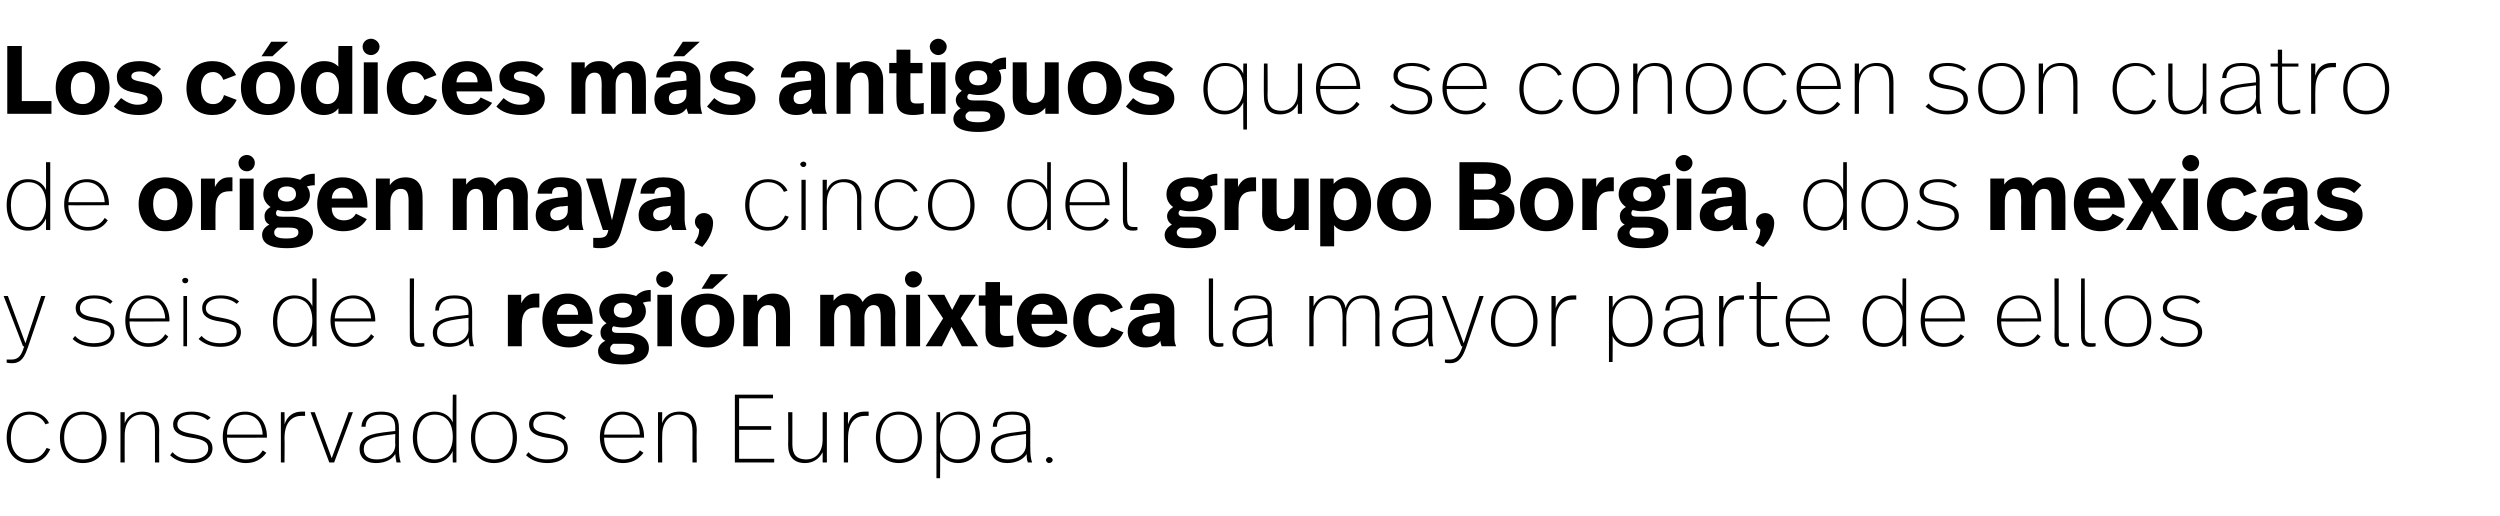
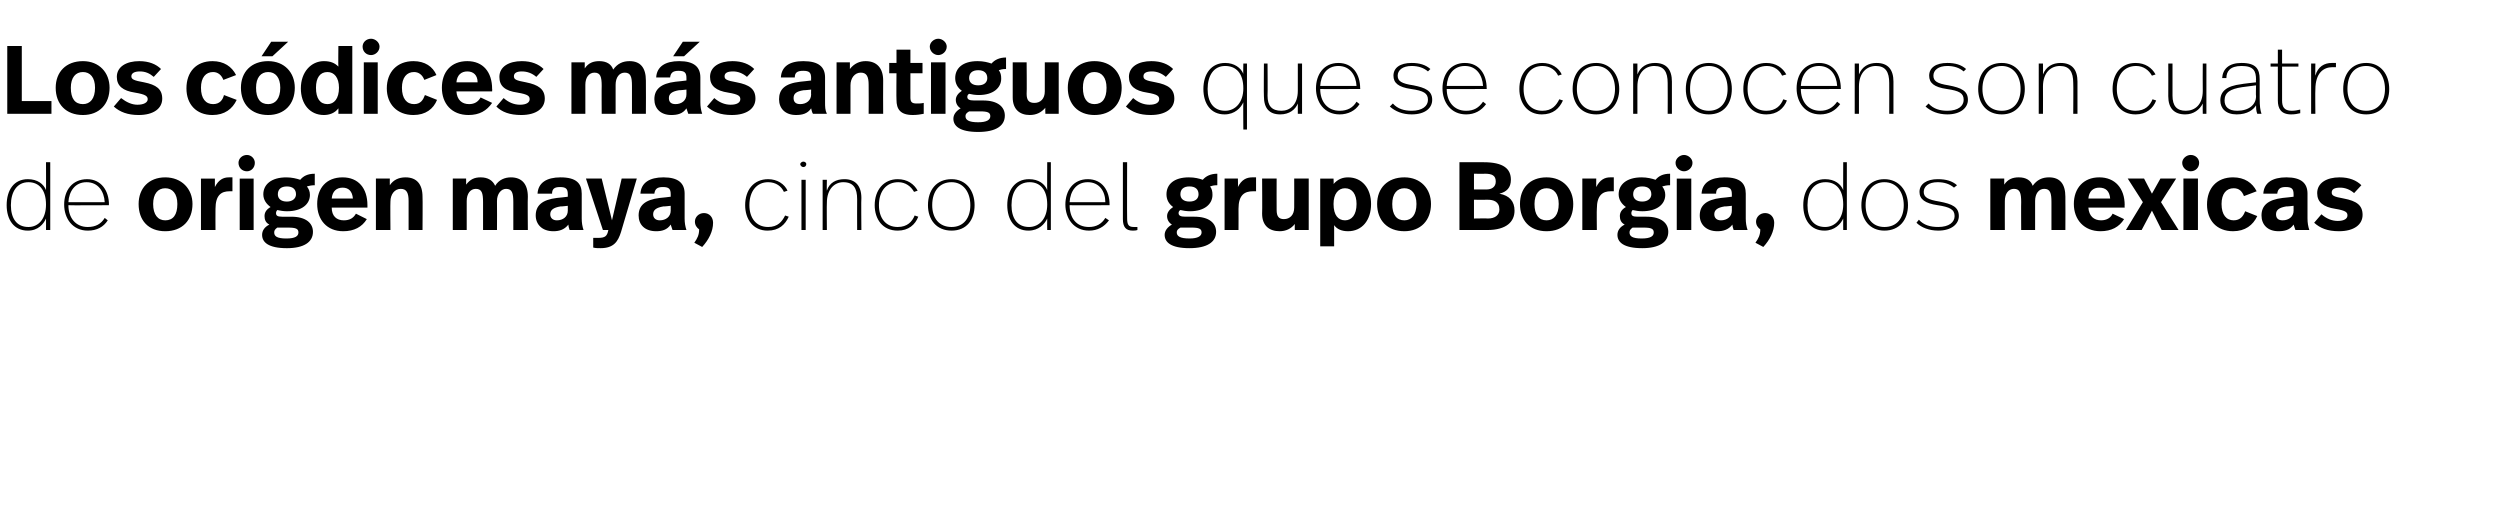
<svg xmlns="http://www.w3.org/2000/svg" version="1.1" width="413px" height="85.2px" viewBox="0 -6 413 85.2" style="top:-6px">
  <desc>Los códices más antiguos que se conocen son cuatro de origen maya, cinco del grupo Borgia, dos mexicas y seis de la r</desc>
  <defs />
  <g id="Polygon8151">
-     <path d="m8.1 63.9l-.6.2c-.4-.9-1.4-1.6-2.6-1.6c-1.9 0-3.1 1.5-3.1 3.8c0 2.1 1.1 3.6 3 3.6c1.6 0 2.4-.9 2.9-1.9l.6.2c-.6 1.3-1.6 2.3-3.5 2.3c-2.4 0-3.7-1.9-3.7-4.2c0-2.5 1.4-4.3 3.8-4.3c1.5 0 2.7.8 3.2 1.9zm9.5 2.4c0 2.4-1.4 4.2-3.9 4.2c-2.4 0-3.8-1.8-3.8-4.2c0-2.5 1.4-4.3 3.8-4.3c2.4 0 3.9 1.9 3.9 4.3zm-7 0c0 2.1 1.1 3.6 3.1 3.6c2.1 0 3.1-1.5 3.1-3.6c0-2.2-1.1-3.8-3.1-3.8c-1.9 0-3.1 1.5-3.1 3.8zm15.7-1.2c-.03-.03 0 5.3 0 5.3h-.7v-5.1c0-1.8-.6-2.8-2.3-2.8c-1.4 0-2.7 1.1-2.7 3.4c-.02-.01 0 4.5 0 4.5h-.7v-8.3h.7s-.02 1.77 0 1.8c.5-1.3 1.6-1.9 2.9-1.9c1.8 0 2.8 1.1 2.8 3.1zm8.5-2.1l-.5.4c-.7-.6-1.6-.9-2.7-.9c-1.5 0-2.3.7-2.3 1.6c0 .9.7 1.3 2.6 1.6c2.1.4 3.2.9 3.2 2.4c0 1.3-1.2 2.4-3.4 2.4c-1.6 0-2.8-.5-3.6-1.3l.4-.5c.8.9 1.9 1.2 3.1 1.2c1.9 0 2.8-.8 2.8-1.8c0-1.1-.8-1.5-2.8-1.8c-2.1-.3-3-1-3-2.2c0-1.3 1.2-2.1 3-2.1c1.4 0 2.4.3 3.2 1zm9.3 3.2c-.02-.04 0 .1 0 .1c0 0-6.63.04-6.6 0c0 2.1 1.1 3.6 3.1 3.6c1.3 0 2.2-.5 2.8-1.5l.6.4c-.8 1.1-1.9 1.7-3.4 1.7c-2.5 0-3.8-2-3.8-4.3c0-2.3 1.2-4.2 3.7-4.2c2.3 0 3.6 1.9 3.6 4.2zm-6.6-.4h5.9c-.1-1.8-1-3.3-2.9-3.3c-2 0-3 1.5-3 3.3zM50.4 62v.7h-.6c-1.4 0-2.8.9-2.8 3.7c.04.03 0 4 0 4h-.6v-8.3h.6s.04 2.01 0 2c.5-1.5 1.6-2.1 2.8-2.1h.6zm4.8 8.4h-.8l-3.1-8.3h.7l2.8 7.6l2.8-7.6h.7l-3.1 8.3zm10.7-5.7v3.1c0 1.4.1 2 .3 2.6h-.7c-.1-.5-.2-1.1-.2-1.4c-.4.7-1.4 1.5-3.2 1.5c-1.8 0-2.7-1-2.7-2.3c0-1.5 1-2.4 3.5-2.7c-.04-.03 2.4-.3 2.4-.3c0 0-.04-.42 0-.4c0-1.5-.4-2.3-2.4-2.3c-1.8 0-2.5.9-2.5 2h-.7c.1-1.5 1.1-2.5 3.2-2.5c2.4 0 3 1 3 2.7zM63.1 66c-2.1.3-3 .9-3 2.2c0 1 .6 1.7 2.2 1.7c1.8 0 3-1 3-2.4c-.04-.01 0-1.8 0-1.8c0 0-2.24.28-2.2.3zm12.3 4.4h-.6s-.05-1.89 0-1.9c-.4.9-1.4 2-3.1 2c-2.3 0-3.5-1.8-3.5-4.2c0-2.5 1.3-4.3 3.6-4.3c1.5 0 2.6.8 3 1.8c-.05.04 0-4.6 0-4.6h.6v11.2zm-6.5-4.1c0 2.1.9 3.6 2.9 3.6c1.7 0 3-1.4 3-3.7c0-2.5-1.2-3.7-3-3.7c-1.9 0-2.9 1.6-2.9 3.8zm16.5 0c0 2.4-1.3 4.2-3.8 4.2c-2.4 0-3.8-1.8-3.8-4.2c0-2.5 1.4-4.3 3.8-4.3c2.4 0 3.8 1.9 3.8 4.3zm-6.9 0c0 2.1 1.1 3.6 3.1 3.6c2 0 3.1-1.5 3.1-3.6c0-2.2-1.1-3.8-3.1-3.8c-2 0-3.1 1.5-3.1 3.8zm15-3.3l-.4.4c-.7-.6-1.6-.9-2.7-.9c-1.5 0-2.3.7-2.3 1.6c0 .9.7 1.3 2.6 1.6c2.1.4 3.1.9 3.1 2.4c0 1.3-1.1 2.4-3.4 2.4c-1.5 0-2.7-.5-3.5-1.3l.4-.5c.8.9 1.9 1.2 3.1 1.2c1.9 0 2.8-.8 2.8-1.8c0-1.1-.8-1.5-2.9-1.8c-2-.3-2.9-1-2.9-2.2c0-1.3 1.1-2.1 3-2.1c1.4 0 2.4.3 3.1 1zm12.9 3.2v.1s-6.61.04-6.6 0c0 2.1 1.1 3.6 3.2 3.6c1.2 0 2.1-.5 2.7-1.5l.6.4c-.8 1.1-1.9 1.7-3.4 1.7c-2.5 0-3.8-2-3.8-4.3c0-2.3 1.3-4.2 3.7-4.2c2.4 0 3.6 1.9 3.6 4.2zm-6.6-.4h5.9c0-1.8-1-3.3-2.9-3.3c-1.9 0-2.9 1.5-3 3.3zm15.3-.7c-.05-.03 0 5.3 0 5.3h-.7s-.02-5.1 0-5.1c0-1.8-.6-2.8-2.3-2.8c-1.4 0-2.7 1.1-2.7 3.4c-.04-.01 0 4.5 0 4.5h-.7v-8.3h.7s-.04 1.77 0 1.8c.4-1.3 1.5-1.9 2.9-1.9c1.8 0 2.8 1.1 2.8 3.1zm12.6-5.3h-5.6v4.6h5.3v.6h-5.3v4.8h5.8v.6h-6.5V59.2h6.3v.6zm8.9 10.6h-.7s-.01-1.71 0-1.7c-.5 1-1.5 1.8-2.9 1.8c-1.8 0-2.8-1-2.8-3c.04 0 0-5.4 0-5.4h.7v5.3c0 1.7.7 2.5 2.3 2.5c1.4 0 2.7-1 2.7-3.3v-4.5h.7v8.3zm6.9-8.4v.7h-.6c-1.4 0-2.8.9-2.8 3.7c-.04.03 0 4 0 4h-.7v-8.3h.7s-.04 2.01 0 2c.4-1.5 1.5-2.1 2.7-2.1h.7zm8.8 4.3c0 2.4-1.3 4.2-3.8 4.2c-2.5 0-3.8-1.8-3.8-4.2c0-2.5 1.4-4.3 3.8-4.3c2.4 0 3.8 1.9 3.8 4.3zm-6.9 0c0 2.1 1.1 3.6 3.1 3.6c2 0 3.1-1.5 3.1-3.6c0-2.2-1.2-3.8-3.1-3.8c-2 0-3.1 1.5-3.1 3.8zm16.5-.1c0 2.5-1.3 4.3-3.6 4.3c-1.5 0-2.6-.8-3-1.8c.04-.03 0 4.3 0 4.3h-.6V62.1h.6s.04 1.88 0 1.9c.4-1 1.5-2 3.1-2c2.2 0 3.5 1.7 3.5 4.2zm-6.6.1c0 2.5 1.3 3.6 2.9 3.6c1.9 0 3-1.5 3-3.7c0-2.2-1-3.7-2.9-3.7c-1.8 0-3 1.4-3 3.8zm14.9-1.6v3.1c0 1.4.1 2 .3 2.6h-.7c-.2-.5-.2-1.1-.2-1.4c-.4.7-1.5 1.5-3.2 1.5c-1.8 0-2.7-1-2.7-2.3c0-1.5 1-2.4 3.4-2.7c.03-.03 2.4-.3 2.4-.3c0 0 .03-.42 0-.4c0-1.5-.3-2.3-2.3-2.3c-1.9 0-2.5.9-2.5 2h-.7c.1-1.5 1-2.5 3.2-2.5c2.4 0 3 1 3 2.7zm-2.9 1.3c-2 .3-2.9.9-2.9 2.2c0 1 .6 1.7 2.1 1.7c1.8 0 3-1 3-2.4c.03-.01 0-1.8 0-1.8c0 0-2.17.28-2.2.3zm6.6 4c0 .3-.3.5-.6.5c-.2 0-.5-.2-.5-.5c0-.3.3-.5.5-.5c.3 0 .6.2.6.5z" stroke="none" fill="#000" />
-   </g>
+     </g>
  <g id="Polygon8150">
-     <path d="m4.6 51.4C4.1 52.8 3.6 54 2 54c-.3 0-.6 0-.9-.1v-.5h.8c1.3 0 1.7-.9 2.1-2.2h-.2L.6 42.9h.7l2.9 7.8l2.6-7.8h.7s-2.89 8.52-2.9 8.5zm14-7.6l-.4.4c-.7-.6-1.6-.9-2.7-.9c-1.5 0-2.3.7-2.3 1.6c0 .9.7 1.3 2.6 1.6c2.1.4 3.1.9 3.1 2.4c0 1.3-1.1 2.4-3.3 2.4c-1.6 0-2.8-.5-3.6-1.3l.4-.5c.8.9 1.9 1.2 3.1 1.2c1.9 0 2.8-.8 2.8-1.8c0-1.1-.8-1.5-2.9-1.8c-2-.3-2.9-1-2.9-2.2c0-1.3 1.1-2.1 3-2.1c1.4 0 2.4.3 3.1 1zM28 47c-.03-.04 0 .1 0 .1c0 0-6.64.04-6.6 0c0 2.1 1.1 3.6 3.1 3.6c1.3 0 2.2-.5 2.8-1.5l.5.4c-.7 1.1-1.8 1.7-3.3 1.7c-2.5 0-3.8-2-3.8-4.3c0-2.3 1.2-4.2 3.7-4.2c2.3 0 3.6 1.9 3.6 4.2zm-6.6-.4h5.9c-.1-1.8-1.1-3.3-2.9-3.3c-2 0-3 1.5-3 3.3zm9.7-6.3c0 .3-.2.5-.5.5c-.3 0-.5-.2-.5-.5c0-.2.2-.4.5-.4c.3 0 .5.2.5.4zm-.2 10.9h-.6v-8.3h.6v8.3zm8.6-7.4l-.4.4c-.7-.6-1.6-.9-2.7-.9c-1.5 0-2.4.7-2.4 1.6c0 .9.7 1.3 2.6 1.6c2.1.4 3.2.9 3.2 2.4c0 1.3-1.2 2.4-3.4 2.4c-1.5 0-2.7-.5-3.6-1.3l.5-.5c.8.9 1.9 1.2 3.1 1.2c1.8 0 2.7-.8 2.7-1.8c0-1.1-.7-1.5-2.8-1.8c-2.1-.3-2.9-1-2.9-2.2c0-1.3 1.1-2.1 3-2.1c1.3 0 2.3.3 3.1 1zm12.8 7.4h-.7s.02-1.89 0-1.9c-.4.9-1.3 2-3 2c-2.3 0-3.5-1.8-3.5-4.2c0-2.5 1.2-4.3 3.5-4.3c1.6 0 2.6.8 3 1.8c.02.04 0-4.6 0-4.6h.7v11.2zm-6.5-4.1c0 2.1.9 3.6 2.9 3.6c1.7 0 2.9-1.4 2.9-3.7c0-2.5-1.2-3.7-2.9-3.7c-1.9 0-2.9 1.6-2.9 3.8zM62 47c-.05-.04 0 .1 0 .1c0 0-6.66.04-6.7 0c0 2.1 1.2 3.6 3.2 3.6c1.3 0 2.2-.5 2.8-1.5l.5.4c-.7 1.1-1.8 1.7-3.3 1.7c-2.5 0-3.9-2-3.9-4.3c0-2.3 1.3-4.2 3.8-4.2c2.3 0 3.6 1.9 3.6 4.2zm-6.7-.4h6c-.1-1.8-1.1-3.3-3-3.3c-1.9 0-2.9 1.5-3 3.3zm13.1 2.6c0 1.1.2 1.5 1.1 1.5h.6v.5c-.3.1-.5.1-.9.1c-1.1 0-1.5-.6-1.5-1.9c-.02-.04 0-9.4 0-9.4h.7s-.05 9.25 0 9.2zm9.6-3.7v3.1c0 1.4.1 2 .3 2.6h-.7c-.1-.5-.2-1.1-.2-1.4c-.4.7-1.4 1.5-3.2 1.5c-1.8 0-2.7-1-2.7-2.3c0-1.5 1.1-2.4 3.5-2.7c-.03-.03 2.4-.3 2.4-.3c0 0-.03-.42 0-.4c0-1.5-.4-2.3-2.4-2.3c-1.8 0-2.4.9-2.5 2h-.6c0-1.5 1-2.5 3.1-2.5c2.5 0 3 1 3 2.7zm-2.8 1.3c-2.1.3-3 .9-3 2.2c0 1 .6 1.7 2.2 1.7c1.8 0 3-1 3-2.4c-.03-.01 0-1.8 0-1.8c0 0-2.23.28-2.2.3zm13.9-4.3v2.3h-.6c-1.3 0-2.3.6-2.3 2.9v3.5h-2.3v-8.5h2.2s.03 1.38 0 1.4c.6-1.2 1.4-1.6 2.3-1.6h.7zm8.8 4.6c.02-.04 0 .4 0 .4H92c.1 1.4.8 2.1 2.1 2.1c.9 0 1.5-.4 1.9-1.1l1.9.9c-.9 1.3-2.1 2-3.9 2c-2.8 0-4.4-1.9-4.4-4.5c0-2.6 1.5-4.4 4.2-4.4c2.6 0 4.1 1.8 4.1 4.6zM92 46h3.5c0-1.2-.7-1.8-1.7-1.8c-1 0-1.7.6-1.8 1.8zm15.5-2.2c-.6 0-.9.1-1.3.2c.3.4.5.8.5 1.4c0 1.5-1.3 2.7-3.8 2.7c-.6 0-1.1-.1-1.6-.2c-.1.1-.2.3-.2.5c0 .4.2.6 1 .6h1.5c2.5 0 3.6 1.1 3.6 2.5c0 1.7-1.5 2.7-4.3 2.7c-3.1 0-4.1-1-4.1-2.2c0-.7.4-1.3 1.2-1.7c-.6-.3-.8-.8-.8-1.4c0-.6.3-1.1 1-1.5c-.7-.5-1.2-1.2-1.2-2.1c0-1.6 1.3-2.8 3.8-2.8c.9 0 1.7.2 2.3.4c.5-.6 1.3-1 2.4-1v1.9zm-6.1 1.5c0 .7.5 1.2 1.5 1.2c.9 0 1.5-.5 1.5-1.2c0-.8-.5-1.3-1.5-1.3c-1 0-1.5.5-1.5 1.3zm-.1 5.5c-.4.3-.5.5-.5.8c0 .6.4 1 2 1c1.5 0 2-.4 2-1c0-.6-.4-.8-1.6-.8h-1.9zm9.9-10.7c0 .8-.7 1.4-1.4 1.4c-.7 0-1.4-.6-1.4-1.4c0-.7.7-1.3 1.4-1.3c.7 0 1.4.6 1.4 1.3zm-.2 11.1h-2.4v-8.5h2.4v8.5zm6.7-9.5h-1.8l1.5-2.4h2.9l-2.6 2.4zm3.6 5.2c0 2.7-1.6 4.5-4.4 4.5c-2.8 0-4.4-1.8-4.4-4.5c0-2.6 1.6-4.4 4.4-4.4c2.7 0 4.4 1.9 4.4 4.4zm-6.4 0c0 1.8.7 2.7 2 2.7c1.3 0 2-.9 2-2.7c0-1.7-.8-2.6-2-2.6c-1.2 0-2 .9-2 2.6zm15.6-1.2c.04 0 0 5.5 0 5.5h-2.3v-4.8c0-1.3-.3-2-1.3-2c-1 0-1.7.9-1.7 2.1c-.03.01 0 4.7 0 4.7h-2.4v-8.5h2.3s-.01 1.12 0 1.1c.6-.9 1.5-1.3 2.6-1.3c1.8 0 2.8 1.1 2.8 3.2zm17.4 0c-.05.03 0 5.5 0 5.5h-2.4s.02-4.62 0-4.6c0-1.5-.2-2.2-1.2-2.2c-.8 0-1.5.8-1.5 2c.03.05 0 4.8 0 4.8h-2.3v-4.6c0-1.5-.2-2.2-1.2-2.2c-.9 0-1.5.8-1.5 2v4.8h-2.3v-8.5h2.2s.03.98 0 1c.7-.9 1.4-1.2 2.4-1.2c1.2 0 2 .5 2.4 1.4c.6-1 1.6-1.4 2.6-1.4c1.8 0 2.8 1.1 2.8 3.2zm4.4-5.6c0 .8-.7 1.4-1.4 1.4c-.8 0-1.4-.6-1.4-1.4c0-.7.6-1.3 1.4-1.3c.7 0 1.4.6 1.4 1.3zm-.3 11.1h-2.3v-8.5h2.3v8.5zm6.7-4.6l2.9 4.6h-2.7l-1.7-3.2l-1.6 3.2h-2.7l2.9-4.6l-2.6-3.9h2.8l1.3 2.5l1.3-2.5h2.6l-2.5 3.9zm6.5-3.8h2v1.7h-2s-.03 4 0 4c0 .7.2 1 1 1c.4 0 .8 0 1.2-.1v1.8c-.5.1-1.2.2-1.9.2c-2 0-2.7-1-2.7-2.5c.03-.04 0-4.4 0-4.4h-1.1v-1.7h1.1v-2.2h2.4v2.2zm11.1 4.3c.02-.04 0 .4 0 .4h-5.9c.1 1.4.8 2.1 2.1 2.1c.9 0 1.5-.4 1.9-1.1l1.9.9c-.9 1.3-2.1 2-4 2c-2.7 0-4.3-1.9-4.3-4.5c0-2.6 1.5-4.4 4.2-4.4c2.6 0 4.1 1.8 4.1 4.6zm-5.9-1.1h3.5c0-1.2-.7-1.8-1.7-1.8c-1 0-1.7.6-1.8 1.8zm15.1-1.2l-2 .8c-.3-.8-.9-1.3-1.7-1.3c-1.2 0-2 .9-2 2.6c0 1.8.7 2.7 2 2.7c1 0 1.5-.7 1.8-1.5l2 .8c-.7 1.5-2 2.5-4 2.5c-2.7 0-4.3-1.8-4.3-4.4c0-2.7 1.7-4.5 4.3-4.5c1.9 0 3.2.9 3.9 2.3zm8.5.4v4.1c0 .7 0 1.3.3 1.9h-2.4c-.1-.3-.2-.6-.2-.9c-.6.9-1.6 1.1-2.5 1.1c-1.8 0-2.9-1.1-2.9-2.6c0-1.6 1-2.6 3.6-2.9c-.05.02 1.7-.2 1.7-.2c0 0 .03-.39 0-.4c0-.9-.2-1.2-1.3-1.2c-.9 0-1.3.3-1.3 1.1h-2.3c0-1.8 1.4-2.7 3.7-2.7c2.6 0 3.6 1 3.6 2.7zm-3.6 2.1c-1.2.2-1.7.6-1.7 1.3c0 .6.4 1 1.2 1c.9 0 1.7-.6 1.7-1.6c.03.02 0-.8 0-.8c0 0-1.17.14-1.2.1zm10 1.9c0 1.1.2 1.5 1.1 1.5h.6v.5c-.3.1-.5.1-.8.1c-1.1 0-1.6-.6-1.6-1.9V40h.7s-.02 9.25 0 9.2zm9.7-3.7v3.1c0 1.4 0 2 .2 2.6h-.7c-.1-.5-.2-1.1-.2-1.4c-.4.7-1.4 1.5-3.1 1.5c-1.9 0-2.7-1-2.7-2.3c0-1.5 1-2.4 3.4-2.7c0-.03 2.4-.3 2.4-.3v-.4c0-1.5-.3-2.3-2.3-2.3c-1.9 0-2.5.9-2.6 2h-.6c0-1.5 1-2.5 3.2-2.5c2.4 0 3 1 3 2.7zm-2.9 1.3c-2.1.3-2.9.9-2.9 2.2c0 1 .6 1.7 2.1 1.7c1.8 0 3-1 3-2.4v-1.8s-2.2.28-2.2.3zm20.7-.9c-.05-.03 0 5.3 0 5.3h-.7s-.02-4.96 0-5c0-1.9-.6-2.9-2.2-2.9c-1.4 0-2.6 1.1-2.6 3.4c.04.02 0 4.5 0 4.5h-.6s-.03-4.72 0-4.7c0-2.1-.6-3.2-2.2-3.2c-1.3 0-2.6 1.1-2.6 3.4c.02.02 0 4.5 0 4.5h-.7v-8.3h.7s.02 1.71 0 1.7c.5-1.1 1.5-1.8 2.7-1.8c1.6 0 2.4.9 2.6 2.1c.4-1.5 1.5-2.1 2.9-2.1c1.8 0 2.7 1.1 2.7 3.1zm8.7-.4v3.1c0 1.4 0 2 .2 2.6h-.7c-.1-.5-.2-1.1-.2-1.4c-.4.7-1.4 1.5-3.2 1.5c-1.8 0-2.7-1-2.7-2.3c0-1.5 1.1-2.4 3.5-2.7c-.02-.03 2.4-.3 2.4-.3c0 0-.02-.42 0-.4c0-1.5-.4-2.3-2.4-2.3c-1.8 0-2.4.9-2.5 2h-.6c0-1.5 1-2.5 3.1-2.5c2.5 0 3.1 1 3.1 2.7zm-2.9 1.3c-2.1.3-3 .9-3 2.2c0 1 .7 1.7 2.2 1.7c1.8 0 3-1 3-2.4c-.02-.01 0-1.8 0-1.8c0 0-2.22.28-2.2.3zm8.5 4.6c-.5 1.4-1.1 2.6-2.6 2.6c-.3 0-.6 0-.9-.1v-.5h.8c1.2 0 1.7-.9 2.1-2.2h-.2l-3.2-8.3h.7l2.9 7.8l2.6-7.8h.7l-2.9 8.5zm11.8-4.3c0 2.4-1.4 4.2-3.8 4.2c-2.5 0-3.9-1.8-3.9-4.2c0-2.5 1.4-4.3 3.9-4.3c2.3 0 3.8 1.9 3.8 4.3zm-7 0c0 2.1 1.1 3.6 3.2 3.6c2 0 3.1-1.5 3.1-3.6c0-2.2-1.2-3.8-3.1-3.8c-2 0-3.2 1.5-3.2 3.8zm13.4-4.3v.7h-.6c-1.4 0-2.8.9-2.8 3.7v4h-.7v-8.3h.7v2c.5-1.5 1.6-2.1 2.8-2.1h.6zM273 47c0 2.5-1.3 4.3-3.6 4.3c-1.5 0-2.6-.8-3-1.8c.04-.03 0 4.3 0 4.3h-.6V42.9h.6s.04 1.88 0 1.9c.4-1 1.5-2 3.1-2c2.2 0 3.5 1.7 3.5 4.2zm-6.6.1c0 2.5 1.3 3.6 2.9 3.6c1.9 0 3-1.5 3-3.7c0-2.2-1-3.7-2.9-3.7c-1.8 0-3 1.4-3 3.8zm14.9-1.6v3.1c0 1.4.1 2 .3 2.6h-.7c-.2-.5-.2-1.1-.2-1.4c-.4.7-1.5 1.5-3.2 1.5c-1.8 0-2.7-1-2.7-2.3c0-1.5 1-2.4 3.4-2.7c.04-.03 2.4-.3 2.4-.3c0 0 .04-.42 0-.4c0-1.5-.3-2.3-2.3-2.3c-1.9 0-2.5.9-2.5 2h-.7c.1-1.5 1-2.5 3.2-2.5c2.4 0 3 1 3 2.7zm-2.9 1.3c-2 .3-2.9.9-2.9 2.2c0 1 .6 1.7 2.1 1.7c1.8 0 3-1 3-2.4c.04-.01 0-1.8 0-1.8c0 0-2.17.28-2.2.3zm9.7-4v.7h-.6c-1.4 0-2.8.9-2.8 3.7c.02.03 0 4 0 4h-.7v-8.3h.7s.02 2.01 0 2c.5-1.5 1.6-2.1 2.8-2.1h.6zm2.8.1h2.7v.5h-2.7s-.02 5.56 0 5.6c0 1 .3 1.7 1.6 1.7c.5 0 1-.1 1.4-.2v.6c-.4.1-.9.2-1.5.2c-1.7 0-2.2-1-2.2-2.3v-5.6H289v-.5h1.2v-2.3h.7v2.3zm11.4 4.1c.05-.04 0 .1 0 .1c0 0-6.56.04-6.6 0c0 2.1 1.2 3.6 3.2 3.6c1.3 0 2.2-.5 2.8-1.5l.5.4c-.7 1.1-1.9 1.7-3.3 1.7c-2.5 0-3.9-2-3.9-4.3c0-2.3 1.3-4.2 3.7-4.2c2.4 0 3.6 1.9 3.6 4.2zm-6.6-.4h6c-.1-1.8-1.1-3.3-3-3.3c-1.9 0-2.9 1.5-3 3.3zm19.2 4.6h-.6s-.05-1.89 0-1.9c-.4.9-1.4 2-3.1 2c-2.3 0-3.5-1.8-3.5-4.2c0-2.5 1.3-4.3 3.6-4.3c1.5 0 2.6.8 3 1.8c-.05.04 0-4.6 0-4.6h.6v11.2zm-6.5-4.1c0 2.1.9 3.6 2.9 3.6c1.7 0 3-1.4 3-3.7c0-2.5-1.2-3.7-3-3.7c-1.9 0-2.9 1.6-2.9 3.8zm16.2-.1v.1s-6.62.04-6.6 0c0 2.1 1.1 3.6 3.1 3.6c1.3 0 2.2-.5 2.8-1.5l.6.4c-.8 1.1-1.9 1.7-3.4 1.7c-2.5 0-3.8-2-3.8-4.3c0-2.3 1.2-4.2 3.7-4.2c2.4 0 3.6 1.9 3.6 4.2zm-6.6-.4h5.9c0-1.8-1-3.3-2.9-3.3c-1.9 0-3 1.5-3 3.3zm19.2.4c.04-.04 0 .1 0 .1c0 0-6.56.04-6.6 0c0 2.1 1.2 3.6 3.2 3.6c1.3 0 2.1-.5 2.8-1.5l.5.4c-.8 1.1-1.9 1.7-3.3 1.7c-2.5 0-3.9-2-3.9-4.3c0-2.3 1.3-4.2 3.7-4.2c2.4 0 3.6 1.9 3.6 4.2zm-6.6-.4h6c-.1-1.8-1.1-3.3-3-3.3c-1.9 0-2.9 1.5-3 3.3zm9.5 2.6c0 1.1.2 1.5 1.1 1.5h.6v.5c-.3.1-.5.1-.8.1c-1.1 0-1.6-.6-1.6-1.9c.04-.04 0-9.4 0-9.4h.7v9.2zm4.3 0c0 1.1.3 1.5 1.1 1.5h.7v.5c-.3.1-.6.1-.9.1c-1.1 0-1.5-.6-1.5-1.9c-.05-.04 0-9.4 0-9.4h.6s.03 9.25 0 9.2zm11-2.1c0 2.4-1.4 4.2-3.9 4.2c-2.4 0-3.8-1.8-3.8-4.2c0-2.5 1.4-4.3 3.8-4.3c2.4 0 3.9 1.9 3.9 4.3zm-7 0c0 2.1 1.1 3.6 3.1 3.6c2.1 0 3.2-1.5 3.2-3.6c0-2.2-1.2-3.8-3.2-3.8c-1.9 0-3.1 1.5-3.1 3.8zm15.1-3.3l-.5.4c-.7-.6-1.6-.9-2.7-.9c-1.5 0-2.3.7-2.3 1.6c0 .9.7 1.3 2.6 1.6c2.1.4 3.2.9 3.2 2.4c0 1.3-1.2 2.4-3.4 2.4c-1.6 0-2.8-.5-3.6-1.3l.4-.5c.8.9 1.9 1.2 3.1 1.2c1.9 0 2.8-.8 2.8-1.8c0-1.1-.8-1.5-2.8-1.8c-2.1-.3-3-1-3-2.2c0-1.3 1.2-2.1 3-2.1c1.4 0 2.4.3 3.2 1z" stroke="none" fill="#000" />
-   </g>
+     </g>
  <g id="Polygon8149">
    <path d="m8.3 32h-.7s.02-1.89 0-1.9c-.4.9-1.3 2-3 2c-2.3 0-3.5-1.8-3.5-4.2c0-2.5 1.2-4.3 3.5-4.3c1.6 0 2.6.8 3 1.8c.02.04 0-4.6 0-4.6h.7V32zm-6.5-4.1c0 2.1.9 3.6 2.9 3.6c1.7 0 2.9-1.4 2.9-3.7c0-2.5-1.2-3.7-2.9-3.7c-1.9 0-2.9 1.6-2.9 3.8zm16.2-.1c-.05-.04 0 .1 0 .1c0 0-6.66.04-6.7 0c0 2.1 1.2 3.6 3.2 3.6c1.3 0 2.2-.5 2.8-1.5l.5.4c-.7 1.1-1.8 1.7-3.3 1.7c-2.5 0-3.9-2-3.9-4.3c0-2.3 1.3-4.2 3.8-4.2c2.3 0 3.6 1.9 3.6 4.2zm-6.7-.4h6c-.1-1.8-1.1-3.3-3-3.3c-1.9 0-2.9 1.5-3 3.3zm20.5.3c0 2.7-1.7 4.5-4.5 4.5c-2.8 0-4.4-1.8-4.4-4.5c0-2.6 1.7-4.4 4.4-4.4c2.7 0 4.5 1.9 4.5 4.4zm-6.5 0c0 1.8.8 2.7 2 2.7c1.3 0 2-.9 2-2.7c0-1.7-.8-2.6-2-2.6c-1.2 0-2 .9-2 2.6zm13.1-4.4v2.3h-.5c-1.3 0-2.3.6-2.3 2.9c-.02-.02 0 3.5 0 3.5h-2.4v-8.5h2.3v1.4c.6-1.2 1.4-1.6 2.3-1.6h.6zm3.7-2.4c0 .8-.6 1.4-1.3 1.4c-.8 0-1.4-.6-1.4-1.4c0-.7.6-1.3 1.4-1.3c.7 0 1.3.6 1.3 1.3zM41.9 32h-2.3v-8.5h2.3v8.5zM52 24.6c-.6 0-.9.1-1.3.2c.3.4.5.8.5 1.4c0 1.5-1.3 2.7-3.8 2.7c-.6 0-1.1-.1-1.6-.2c-.1.1-.2.3-.2.5c0 .4.2.6 1 .6h1.5c2.5 0 3.6 1.1 3.6 2.5c0 1.7-1.5 2.7-4.3 2.7c-3.1 0-4.1-1-4.1-2.2c0-.7.4-1.3 1.2-1.7c-.6-.3-.8-.8-.8-1.4c0-.6.3-1.1 1-1.5c-.7-.5-1.2-1.2-1.2-2.1c0-1.6 1.3-2.8 3.8-2.8c.9 0 1.7.2 2.3.4c.5-.6 1.2-1 2.4-1v1.9zm-6.1 1.5c0 .7.5 1.2 1.5 1.2c.9 0 1.5-.5 1.5-1.2c0-.8-.5-1.3-1.5-1.3c-1 0-1.5.5-1.5 1.3zm-.1 5.5c-.4.3-.5.5-.5.8c0 .6.4 1 2 1c1.5 0 2-.4 2-1c0-.6-.4-.8-1.7-.8h-1.8zm14.9-3.7v.4h-5.9c0 1.4.8 2.1 2 2.1c1 0 1.6-.4 2-1.1l1.8.9c-.8 1.3-2.1 2-3.9 2c-2.7 0-4.3-1.9-4.3-4.5c0-2.6 1.5-4.4 4.2-4.4c2.6 0 4.1 1.8 4.1 4.6zm-5.9-1.1h3.5c-.1-1.2-.7-1.8-1.7-1.8c-1 0-1.7.6-1.8 1.8zm15-.3c.04 0 0 5.5 0 5.5h-2.3v-4.8c0-1.3-.3-2-1.3-2c-1 0-1.7.9-1.7 2.1c-.04.01 0 4.7 0 4.7h-2.4v-8.5h2.3s-.02 1.12 0 1.1c.6-.9 1.5-1.3 2.6-1.3c1.8 0 2.8 1.1 2.8 3.2zm17.4 0c-.05.03 0 5.5 0 5.5h-2.4v-4.6c0-1.5-.2-2.2-1.2-2.2c-.8 0-1.5.8-1.5 2c.03.05 0 4.8 0 4.8h-2.3v-4.6c0-1.5-.2-2.2-1.2-2.2c-.9 0-1.5.8-1.5 2v4.8h-2.3v-8.5h2.2s.02.98 0 1c.7-.9 1.4-1.2 2.4-1.2c1.2 0 2 .5 2.4 1.4c.6-1 1.6-1.4 2.6-1.4c1.8 0 2.8 1.1 2.8 3.2zm8.9-.5v4.1c0 .7.1 1.3.3 1.9h-2.3c-.1-.3-.2-.6-.2-.9c-.7.9-1.6 1.1-2.5 1.1c-1.8 0-2.9-1.1-2.9-2.6c0-1.6 1-2.6 3.5-2.9c.03.02 1.8-.2 1.8-.2v-.4c0-.9-.3-1.2-1.3-1.2c-.9 0-1.3.3-1.3 1.1h-2.4c.1-1.8 1.5-2.7 3.8-2.7c2.6 0 3.5 1 3.5 2.7zm-3.5 2.1c-1.2.2-1.7.6-1.7 1.3c0 .6.4 1 1.1 1c1 0 1.8-.6 1.8-1.6v-.8s-1.19.14-1.2.1zm10 4.2c-.5 1.6-1.2 2.7-3.4 2.7c-.4 0-.8 0-1.2-.1v-1.6h.8c1.2 0 1.5-.3 1.7-1.3h-.9l-2.8-8.5h2.6l1.7 6.9l1.6-6.9h2.5l-2.6 8.8zm10.5-6.3v4.1c0 .7.1 1.3.3 1.9h-2.3l-.3-.9c-.6.9-1.5 1.1-2.4 1.1c-1.9 0-2.9-1.1-2.9-2.6c0-1.6 1-2.6 3.5-2.9c.02.02 1.8-.2 1.8-.2v-.4c0-.9-.3-1.2-1.3-1.2c-.9 0-1.3.3-1.4 1.1h-2.3c.1-1.8 1.5-2.7 3.8-2.7c2.5 0 3.5 1 3.5 2.7zm-3.5 2.1c-1.2.2-1.7.6-1.7 1.3c0 .6.4 1 1.1 1c1 0 1.8-.6 1.8-1.6v-.8s-1.2.14-1.2.1zm8.2 2.7c0 1.4-.7 2.8-1.8 4l-1.3-.7c.5-.7.8-1.3.8-2.2c-.4-.3-.7-.7-.7-1.3c0-.7.6-1.4 1.5-1.4c.9 0 1.5.7 1.5 1.6zm12.3-5.3l-.6.2c-.4-.9-1.3-1.6-2.6-1.6c-1.9 0-3.1 1.5-3.1 3.8c0 2.1 1.1 3.6 3.1 3.6c1.6 0 2.3-.9 2.8-1.9l.6.2c-.6 1.3-1.6 2.3-3.5 2.3c-2.4 0-3.7-1.9-3.7-4.2c0-2.5 1.4-4.3 3.8-4.3c1.5 0 2.7.8 3.2 1.9zm3.1-4.4c0 .3-.2.5-.5.5c-.2 0-.5-.2-.5-.5c0-.2.3-.4.5-.4c.3 0 .5.2.5.4zm-.1 10.9h-.7v-8.3h.7v8.3zm9.2-5.3c-.05-.03 0 5.3 0 5.3h-.7s-.02-5.1 0-5.1c0-1.8-.6-2.8-2.3-2.8c-1.4 0-2.7 1.1-2.7 3.4c-.04-.01 0 4.5 0 4.5h-.7v-8.3h.7s-.04 1.77 0 1.8c.4-1.3 1.5-1.9 2.9-1.9c1.8 0 2.8 1.1 2.8 3.1zm9.3-1.2l-.6.2c-.5-.9-1.4-1.6-2.6-1.6c-2 0-3.2 1.5-3.2 3.8c0 2.1 1.1 3.6 3.1 3.6c1.6 0 2.4-.9 2.8-1.9l.6.2c-.5 1.3-1.6 2.3-3.4 2.3c-2.5 0-3.8-1.9-3.8-4.2c0-2.5 1.5-4.3 3.8-4.3c1.6 0 2.7.8 3.3 1.9zm9.4 2.4c0 2.4-1.3 4.2-3.8 4.2c-2.5 0-3.9-1.8-3.9-4.2c0-2.5 1.4-4.3 3.9-4.3c2.4 0 3.8 1.9 3.8 4.3zm-7 0c0 2.1 1.1 3.6 3.2 3.6c2 0 3.1-1.5 3.1-3.6c0-2.2-1.2-3.8-3.1-3.8c-2 0-3.2 1.5-3.2 3.8zm19.6 4.1h-.6s-.03-1.89 0-1.9c-.4.9-1.4 2-3.1 2c-2.3 0-3.5-1.8-3.5-4.2c0-2.5 1.3-4.3 3.6-4.3c1.6 0 2.6.8 3 1.8c-.03.04 0-4.6 0-4.6h.6V32zm-6.5-4.1c0 2.1.9 3.6 2.9 3.6c1.7 0 3-1.4 3-3.7c0-2.5-1.2-3.7-2.9-3.7c-2 0-3 1.6-3 3.8zm16.2-.1v.1s-6.6.04-6.6 0c0 2.1 1.1 3.6 3.2 3.6c1.2 0 2.1-.5 2.7-1.5l.6.4c-.8 1.1-1.9 1.7-3.3 1.7c-2.5 0-3.9-2-3.9-4.3c0-2.3 1.3-4.2 3.7-4.2c2.4 0 3.6 1.9 3.6 4.2zm-6.6-.4h5.9c0-1.8-1-3.3-2.9-3.3c-1.9 0-2.9 1.5-3 3.3zm9.5 2.6c0 1.1.2 1.5 1.1 1.5h.6v.5c-.3.1-.5.1-.8.1c-1.1 0-1.6-.6-1.6-1.9v-9.4h.7s-.03 9.25 0 9.2zm14.9-5.4c-.6 0-.9.1-1.2.2c.3.4.4.8.4 1.4c0 1.5-1.3 2.7-3.7 2.7c-.6 0-1.2-.1-1.6-.2c-.2.1-.3.3-.3.5c0 .4.3.6 1.1.6h1.5c2.5 0 3.6 1.1 3.6 2.5c0 1.7-1.5 2.7-4.4 2.7c-3.1 0-4.1-1-4.1-2.2c0-.7.5-1.3 1.2-1.7c-.5-.3-.8-.8-.8-1.4c0-.6.4-1.1 1-1.5c-.7-.5-1.1-1.2-1.1-2.1c0-1.6 1.2-2.8 3.7-2.8c1 0 1.7.2 2.3.4c.5-.6 1.3-1 2.4-1v1.9zm-6.1 1.5c0 .7.5 1.2 1.5 1.2c1 0 1.5-.5 1.5-1.2c0-.8-.5-1.3-1.5-1.3c-1 0-1.5.5-1.5 1.3zm0 5.5c-.5.3-.6.5-.6.8c0 .6.5 1 2.1 1c1.4 0 2-.4 2-1c0-.6-.4-.8-1.7-.8H195zm12.5-8.3v2.3h-.5c-1.4 0-2.4.6-2.4 2.9c.02-.02 0 3.5 0 3.5h-2.3v-8.5h2.2s.04 1.38 0 1.4c.6-1.2 1.4-1.6 2.4-1.6h.6zm8.7 8.7h-2.3s-.02-1.01 0-1c-.6.8-1.5 1.2-2.5 1.2c-1.7 0-2.9-.9-2.9-2.9c.04-.04 0-5.8 0-5.8h2.4s-.02 5.22 0 5.2c0 1.1.4 1.5 1.2 1.5c1 0 1.7-.7 1.7-1.9c.02-.01 0-4.8 0-4.8h2.4v8.5zm10.3-4.3c0 2.7-1.5 4.5-3.8 4.5c-1 0-1.8-.3-2.3-1v3.5h-2.3V23.5h2.2s.05.9 0 .9c.7-.8 1.5-1.1 2.4-1.1c2.3 0 3.8 1.8 3.8 4.4zm-6.2 0c0 1.9.8 2.7 1.9 2.7c1.1 0 1.9-.9 1.9-2.7c0-1.6-.7-2.6-1.9-2.6c-1.1 0-1.9.9-1.9 2.6zm16.1 0c0 2.7-1.7 4.5-4.4 4.5c-2.8 0-4.5-1.8-4.5-4.5c0-2.6 1.7-4.4 4.5-4.4c2.7 0 4.4 1.9 4.4 4.4zm-6.4 0c0 1.8.7 2.7 2 2.7c1.2 0 2-.9 2-2.7c0-1.7-.8-2.6-2-2.6c-1.2 0-2 .9-2 2.6zm20.2 1.1c0 1.8-1.3 3.2-4.5 3.2h-4.6V20.8h4c3.3 0 4.5 1.1 4.5 2.9c0 1.3-.7 2-1.9 2.3c1.7.3 2.5 1.3 2.5 2.8zm-6.7-6.1v2.6h2.1c.8 0 1.5-.4 1.5-1.3c0-1-.6-1.3-1.8-1.3c-.01.04-1.8 0-1.8 0zm4.2 5.9c0-1.3-1-1.6-1.9-1.6c0 .02-2.3 0-2.3 0v3.1s2.34-.04 2.3 0c1.1 0 1.9-.5 1.9-1.5zm12.2-.9c0 2.7-1.6 4.5-4.4 4.5c-2.8 0-4.4-1.8-4.4-4.5c0-2.6 1.6-4.4 4.4-4.4c2.7 0 4.4 1.9 4.4 4.4zm-6.4 0c0 1.8.7 2.7 2 2.7c1.2 0 2-.9 2-2.7c0-1.7-.8-2.6-2-2.6c-1.2 0-2 .9-2 2.6zm13.1-4.4v2.3h-.5c-1.3 0-2.3.6-2.3 2.9c-.04-.02 0 3.5 0 3.5h-2.4v-8.5h2.3s-.02 1.38 0 1.4c.6-1.2 1.4-1.6 2.3-1.6h.6zm9.3 1.3c-.6 0-.9.1-1.3.2c.3.4.5.8.5 1.4c0 1.5-1.3 2.7-3.8 2.7c-.6 0-1.1-.1-1.6-.2c-.1.1-.2.3-.2.5c0 .4.2.6 1 .6h1.5c2.5 0 3.6 1.1 3.6 2.5c0 1.7-1.5 2.7-4.3 2.7c-3.1 0-4.1-1-4.1-2.2c0-.7.4-1.3 1.2-1.7c-.6-.3-.8-.8-.8-1.4c0-.6.3-1.1 1-1.5c-.7-.5-1.2-1.2-1.2-2.1c0-1.6 1.3-2.8 3.8-2.8c.9 0 1.7.2 2.3.4c.5-.6 1.2-1 2.4-1v1.9zm-6.1 1.5c0 .7.5 1.2 1.5 1.2c.9 0 1.5-.5 1.5-1.2c0-.8-.5-1.3-1.5-1.3c-1 0-1.5.5-1.5 1.3zm-.1 5.5c-.4.3-.5.5-.5.8c0 .6.4 1 2 1c1.5 0 2-.4 2-1c0-.6-.4-.8-1.7-.8h-1.8zm9.9-10.7c0 .8-.7 1.4-1.4 1.4c-.7 0-1.4-.6-1.4-1.4c0-.7.7-1.3 1.4-1.3c.7 0 1.4.6 1.4 1.3zm-.2 11.1H277v-8.5h2.4v8.5zm9-6v4.1c0 .7.1 1.3.3 1.9h-2.3c-.1-.3-.2-.6-.2-.9c-.7.9-1.6 1.1-2.5 1.1c-1.8 0-2.9-1.1-2.9-2.6c0-1.6 1-2.6 3.5-2.9c.03.02 1.8-.2 1.8-.2v-.4c0-.9-.3-1.2-1.3-1.2c-.9 0-1.3.3-1.3 1.1h-2.4c.1-1.8 1.5-2.7 3.8-2.7c2.6 0 3.5 1 3.5 2.7zm-3.5 2.1c-1.2.2-1.7.6-1.7 1.3c0 .6.4 1 1.1 1c1 0 1.8-.6 1.8-1.6v-.8s-1.19.14-1.2.1zm8.2 2.7c0 1.4-.7 2.8-1.8 4l-1.3-.7c.5-.7.8-1.3.8-2.2c-.4-.3-.7-.7-.7-1.3c0-.7.6-1.4 1.5-1.4c.9 0 1.5.7 1.5 1.6zm12 1.2h-.6s-.02-1.89 0-1.9c-.4.9-1.4 2-3.1 2c-2.3 0-3.5-1.8-3.5-4.2c0-2.5 1.3-4.3 3.6-4.3c1.6 0 2.6.8 3 1.8c-.02.04 0-4.6 0-4.6h.6V32zm-6.5-4.1c0 2.1.9 3.6 2.9 3.6c1.7 0 3-1.4 3-3.7c0-2.5-1.2-3.7-2.9-3.7c-2 0-3 1.6-3 3.8zm16.6 0c0 2.4-1.4 4.2-3.9 4.2c-2.4 0-3.8-1.8-3.8-4.2c0-2.5 1.4-4.3 3.8-4.3c2.4 0 3.9 1.9 3.9 4.3zm-7 0c0 2.1 1.1 3.6 3.1 3.6c2.1 0 3.2-1.5 3.2-3.6c0-2.2-1.2-3.8-3.2-3.8c-1.9 0-3.1 1.5-3.1 3.8zm15.1-3.3l-.5.4c-.7-.6-1.6-.9-2.7-.9c-1.5 0-2.3.7-2.3 1.6c0 .9.7 1.3 2.6 1.6c2.1.4 3.2.9 3.2 2.4c0 1.3-1.2 2.4-3.4 2.4c-1.5 0-2.8-.5-3.6-1.3l.4-.5c.8.9 1.9 1.2 3.2 1.2c1.8 0 2.7-.8 2.7-1.8c0-1.1-.8-1.5-2.8-1.8c-2.1-.3-3-1-3-2.2c0-1.3 1.2-2.1 3-2.1c1.4 0 2.4.3 3.2 1zm17.9 1.9c.03.03 0 5.5 0 5.5h-2.3v-4.6c0-1.5-.2-2.2-1.2-2.2c-.9 0-1.5.8-1.5 2v4.8h-2.3s-.03-4.62 0-4.6c0-1.5-.2-2.2-1.2-2.2c-.9 0-1.5.8-1.5 2c-.02.05 0 4.8 0 4.8h-2.4v-8.5h2.3v1c.6-.9 1.4-1.2 2.4-1.2c1.2 0 2 .5 2.3 1.4c.7-1 1.6-1.4 2.7-1.4c1.8 0 2.7 1.1 2.7 3.2zm9.8 1.4c-.04-.04 0 .4 0 .4h-6c.1 1.4.9 2.1 2.1 2.1c.9 0 1.6-.4 1.9-1.1l1.9.9c-.8 1.3-2.1 2-3.9 2c-2.7 0-4.4-1.9-4.4-4.5c0-2.6 1.6-4.4 4.2-4.4c2.6 0 4.2 1.8 4.2 4.6zm-6-1.1h3.6c-.1-1.2-.7-1.8-1.8-1.8c-1 0-1.7.6-1.8 1.8zm12 .6l2.9 4.6h-2.8l-1.6-3.2l-1.7 3.2h-2.6l2.8-4.6l-2.5-3.9h2.7l1.3 2.5l1.4-2.5h2.6l-2.5 3.9zm6.3-6.5c0 .8-.6 1.4-1.4 1.4c-.7 0-1.4-.6-1.4-1.4c0-.7.7-1.3 1.4-1.3c.8 0 1.4.6 1.4 1.3zm-.2 11.1h-2.4v-8.5h2.4v8.5zm9.7-6.4l-2.1.8c-.3-.8-.8-1.3-1.7-1.3c-1.2 0-2 .9-2 2.6c0 1.8.8 2.7 2 2.7c1.1 0 1.6-.7 1.9-1.5l2 .8c-.7 1.5-2 2.5-4 2.5c-2.7 0-4.3-1.8-4.3-4.4c0-2.7 1.6-4.5 4.3-4.5c1.9 0 3.2.9 3.9 2.3zm8.4.4v4.1c0 .7.1 1.3.3 1.9h-2.3l-.3-.9c-.6.9-1.5 1.1-2.5 1.1c-1.8 0-2.8-1.1-2.8-2.6c0-1.6 1-2.6 3.5-2.9c.01.02 1.8-.2 1.8-.2v-.4c0-.9-.3-1.2-1.3-1.2c-.9 0-1.3.3-1.4 1.1h-2.3c.1-1.8 1.5-2.7 3.8-2.7c2.5 0 3.5 1 3.5 2.7zm-3.5 2.1c-1.2.2-1.7.6-1.7 1.3c0 .6.3 1 1.1 1c1 0 1.8-.6 1.8-1.6v-.8s-1.21.14-1.2.1zm12.4-3.5l-1.2 1.3c-.7-.6-1.5-.9-2.3-.9c-1 0-1.4.3-1.4.8c0 .5.3.7 2 1c2.1.4 3.1 1.1 3.1 2.7c0 1.6-1.4 2.7-3.9 2.7c-1.9 0-3.1-.5-4.1-1.4l1.2-1.4c.8.7 1.7 1.1 2.7 1.1c1.1 0 1.6-.4 1.6-.9c0-.5-.2-.8-2-1.1c-2-.3-3-1.1-3-2.6c0-1.7 1.6-2.6 3.7-2.6c1.6 0 2.8.5 3.6 1.3z" stroke="none" fill="#000" />
  </g>
  <g id="Polygon8148">
    <path d="m3.6 10.7h4.9v2.1H1.2V1.6h2.4v9.1zm14.5-2.2c0 2.7-1.7 4.5-4.4 4.5c-2.8 0-4.5-1.8-4.5-4.5c0-2.6 1.7-4.4 4.5-4.4c2.7 0 4.4 1.9 4.4 4.4zm-6.4 0c0 1.8.7 2.7 2 2.7c1.2 0 2-.9 2-2.7c0-1.7-.8-2.6-2-2.6c-1.2 0-2 .9-2 2.6zm14.9-3.1l-1.2 1.3c-.7-.6-1.4-.9-2.3-.9c-.9 0-1.4.3-1.4.8c0 .5.4.7 2.1 1c2 .4 3 1.1 3 2.7c0 1.6-1.4 2.7-3.9 2.7c-1.8 0-3.1-.5-4.1-1.4l1.2-1.4c.9.7 1.8 1.1 2.7 1.1c1.1 0 1.7-.4 1.7-.9c0-.5-.3-.8-2.1-1.1c-2-.3-3-1.1-3-2.6c0-1.7 1.6-2.6 3.7-2.6c1.6 0 2.8.5 3.6 1.3zm12.4 1l-2.1.8c-.3-.8-.9-1.3-1.7-1.3c-1.2 0-2 .9-2 2.6c0 1.8.8 2.7 2 2.7c1.1 0 1.6-.7 1.8-1.5l2.1.8c-.7 1.5-2 2.5-4 2.5c-2.7 0-4.3-1.8-4.3-4.4c0-2.7 1.6-4.5 4.3-4.5c1.9 0 3.2.9 3.9 2.3zm6-3.1h-1.8L44.8.9h2.8L45 3.3zm3.7 5.2c0 2.7-1.7 4.5-4.4 4.5c-2.8 0-4.5-1.8-4.5-4.5c0-2.6 1.7-4.4 4.5-4.4c2.7 0 4.4 1.9 4.4 4.4zm-6.4 0c0 1.8.7 2.7 2 2.7c1.2 0 2-.9 2-2.7c0-1.7-.8-2.6-2-2.6c-1.2 0-2 .9-2 2.6zm15.9 4.3h-2.3s.02-.93 0-.9c-.6.8-1.5 1.1-2.4 1.1c-2.3 0-3.8-1.8-3.8-4.4c0-2.7 1.7-4.5 3.8-4.5c1.1 0 1.8.3 2.4.9c-.04.04 0-3.4 0-3.4h2.3v11.2zm-6-4.3c0 1.8.7 2.7 1.9 2.7c1.1 0 1.9-.9 1.9-2.7c0-1.7-.8-2.6-1.9-2.6c-1.2 0-1.9.9-1.9 2.6zm10.5-6.8c0 .8-.7 1.4-1.4 1.4c-.8 0-1.4-.6-1.4-1.4c0-.7.6-1.3 1.4-1.3c.7 0 1.4.6 1.4 1.3zm-.3 11.1h-2.3V4.3h2.3v8.5zm9.7-6.4l-2 .8c-.3-.8-.9-1.3-1.7-1.3c-1.2 0-2 .9-2 2.6c0 1.8.8 2.7 2 2.7c1.1 0 1.5-.7 1.8-1.5l2 .8c-.6 1.5-1.9 2.5-3.9 2.5c-2.7 0-4.4-1.8-4.4-4.4c0-2.7 1.7-4.5 4.4-4.5c1.9 0 3.2.9 3.8 2.3zm9.2 2.3c.03-.04 0 .4 0 .4h-5.9c.1 1.4.9 2.1 2.1 2.1c.9 0 1.5-.4 1.9-1.1l1.9.9c-.9 1.3-2.1 2-3.9 2c-2.8 0-4.4-1.9-4.4-4.5c0-2.6 1.5-4.4 4.2-4.4c2.6 0 4.1 1.8 4.1 4.6zm-5.9-1.1h3.5c0-1.2-.7-1.8-1.7-1.8c-1 0-1.7.6-1.8 1.8zm14.4-2.2l-1.2 1.3c-.7-.6-1.5-.9-2.4-.9c-.9 0-1.3.3-1.3.8c0 .5.3.7 2 1c2 .4 3.1 1.1 3.1 2.7c0 1.6-1.4 2.7-3.9 2.7c-1.9 0-3.2-.5-4.1-1.4l1.2-1.4c.8.7 1.7 1.1 2.7 1.1c1.1 0 1.6-.4 1.6-.9c0-.5-.2-.8-2-1.1c-2.1-.3-3-1.1-3-2.6c0-1.7 1.6-2.6 3.7-2.6c1.6 0 2.8.5 3.6 1.3zm16.9 1.9c.03.03 0 5.5 0 5.5h-2.3V8.2c0-1.5-.2-2.2-1.2-2.2c-.9 0-1.5.8-1.5 2v4.8h-2.3s-.03-4.62 0-4.6c0-1.5-.2-2.2-1.2-2.2c-.9 0-1.5.8-1.5 2v4.8h-2.3V4.3h2.2v1c.6-.9 1.4-1.2 2.4-1.2c1.2 0 2 .5 2.3 1.4c.7-1 1.6-1.4 2.7-1.4c1.8 0 2.7 1.1 2.7 3.2zm6.3-4h-1.8l1.6-2.4h2.8L113 3.3zm2.7 3.5v4.1c0 .7.1 1.3.3 1.9h-2.3l-.3-.9c-.6.9-1.5 1.1-2.5 1.1c-1.8 0-2.8-1.1-2.8-2.6c0-1.6 1-2.6 3.5-2.9c.01.02 1.8-.2 1.8-.2v-.4c0-.9-.3-1.2-1.3-1.2c-.9 0-1.3.3-1.4 1.1h-2.3c.1-1.8 1.5-2.7 3.8-2.7c2.5 0 3.5 1 3.5 2.7zm-3.5 2.1c-1.2.2-1.7.6-1.7 1.3c0 .6.3 1 1.1 1c1 0 1.8-.6 1.8-1.6v-.8s-1.21.14-1.2.1zm12.4-3.5l-1.2 1.3c-.7-.6-1.5-.9-2.3-.9c-1 0-1.4.3-1.4.8c0 .5.3.7 2 1c2.1.4 3.1 1.1 3.1 2.7c0 1.6-1.4 2.7-3.9 2.7c-1.9 0-3.1-.5-4.1-1.4l1.2-1.4c.8.7 1.7 1.1 2.7 1.1c1.1 0 1.6-.4 1.6-.9c0-.5-.2-.8-2-1.1c-2-.3-3-1.1-3-2.6c0-1.7 1.6-2.6 3.7-2.6c1.6 0 2.8.5 3.6 1.3zm11.7 1.4v4.1c0 .7 0 1.3.3 1.9h-2.3c-.2-.3-.2-.6-.3-.9c-.6.9-1.5 1.1-2.5 1.1c-1.8 0-2.8-1.1-2.8-2.6c0-1.6.9-2.6 3.5-2.9c-.01.02 1.8-.2 1.8-.2c0 0-.03-.39 0-.4c0-.9-.3-1.2-1.3-1.2c-1 0-1.4.3-1.4 1.1H129c.1-1.8 1.4-2.7 3.7-2.7c2.6 0 3.6 1 3.6 2.7zm-3.5 2.1c-1.3.2-1.7.6-1.7 1.3c0 .6.3 1 1.1 1c1 0 1.8-.6 1.8-1.6c-.03.02 0-.8 0-.8c0 0-1.23.14-1.2.1zm13.1-1.6c-.03 0 0 5.5 0 5.5h-2.4s.03-4.8 0-4.8c0-1.3-.3-2-1.3-2c-1 0-1.7.9-1.7 2.1v4.7h-2.3V4.3h2.2s.01 1.12 0 1.1c.7-.9 1.6-1.3 2.6-1.3c1.8 0 2.9 1.1 2.9 3.2zm4.5-2.9h2v1.7h-2v4c0 .7.2 1 1 1c.4 0 .8 0 1.2-.1v1.8c-.5.1-1.1.2-1.8.2c-2.1 0-2.7-1-2.7-2.5c-.04-.04 0-4.4 0-4.4h-1.2V4.4h1.2V2.2h2.3v2.2zm6-2.7c0 .8-.7 1.4-1.4 1.4c-.7 0-1.4-.6-1.4-1.4c0-.7.7-1.3 1.4-1.3c.7 0 1.4.6 1.4 1.3zm-.2 11.1h-2.4V4.3h2.4v8.5zm10-7.4c-.6 0-.9.1-1.2.2c.3.4.4.8.4 1.4c0 1.5-1.3 2.7-3.7 2.7c-.6 0-1.2-.1-1.6-.2c-.2.1-.3.3-.3.5c0 .4.3.6 1.1.6h1.5c2.5 0 3.6 1.1 3.6 2.5c0 1.7-1.5 2.7-4.4 2.7c-3.1 0-4.1-1-4.1-2.2c0-.7.5-1.3 1.2-1.7c-.5-.3-.8-.8-.8-1.4c0-.6.4-1.1 1-1.5c-.7-.5-1.1-1.2-1.1-2.1c0-1.6 1.2-2.8 3.7-2.8c1 0 1.7.2 2.3.4c.5-.6 1.3-1 2.4-1v1.9zm-6.1 1.5c0 .7.5 1.2 1.5 1.2c1 0 1.5-.5 1.5-1.2c0-.8-.5-1.3-1.5-1.3c-1 0-1.5.5-1.5 1.3zm0 5.5c-.5.3-.6.5-.6.8c0 .6.5 1 2.1 1c1.4 0 2-.4 2-1c0-.6-.4-.8-1.7-.8h-1.8zm14.8.4h-2.2s-.05-1.01 0-1c-.7.8-1.5 1.2-2.6 1.2c-1.6 0-2.8-.9-2.8-2.9V4.3h2.3s.05 5.22 0 5.2c0 1.1.4 1.5 1.3 1.5c1 0 1.7-.7 1.7-1.9V4.3h2.3v8.5zm10.4-4.3c0 2.7-1.7 4.5-4.5 4.5c-2.7 0-4.4-1.8-4.4-4.5c0-2.6 1.7-4.4 4.4-4.4c2.8 0 4.5 1.9 4.5 4.4zm-6.4 0c0 1.8.7 2.7 1.9 2.7c1.3 0 2-.9 2-2.7c0-1.7-.8-2.6-2-2.6c-1.2 0-1.9.9-1.9 2.6zm14.9-3.1l-1.2 1.3c-.7-.6-1.5-.9-2.3-.9c-1 0-1.4.3-1.4.8c0 .5.3.7 2 1c2.1.4 3.1 1.1 3.1 2.7c0 1.6-1.4 2.7-3.9 2.7c-1.9 0-3.1-.5-4.1-1.4l1.2-1.4c.8.7 1.7 1.1 2.7 1.1c1.1 0 1.6-.4 1.6-.9c0-.5-.2-.8-2-1.1c-2-.3-3-1.1-3-2.6c0-1.7 1.6-2.6 3.7-2.6c1.6 0 2.8.5 3.6 1.3zm11.6.8c-.04.04 0-1.7 0-1.7h.6v10.9h-.6s-.04-4.5 0-4.5c-.4.9-1.4 2-3.1 2c-2.3 0-3.5-1.8-3.5-4.2c0-2.5 1.3-4.3 3.6-4.3c1.5 0 2.6.8 3 1.8zm-5.9 2.5c0 2.1.9 3.6 2.9 3.6c1.7 0 3-1.4 3-3.7c0-2.5-1.2-3.7-3-3.7c-1.9 0-2.9 1.6-2.9 3.8zm15.6 4.1h-.7s.01-1.71 0-1.7c-.4 1-1.4 1.8-2.9 1.8c-1.8 0-2.7-1-2.7-3c-.04 0 0-5.4 0-5.4h.6s.04 5.26 0 5.3c0 1.7.7 2.5 2.3 2.5c1.4 0 2.7-1 2.7-3.3V4.5h.7v8.3zm9.6-4.2c.05-.04 0 .1 0 .1c0 0-6.56.04-6.6 0c0 2.1 1.2 3.6 3.2 3.6c1.3 0 2.2-.5 2.8-1.5l.5.4c-.7 1.1-1.9 1.7-3.3 1.7c-2.5 0-3.9-2-3.9-4.3c0-2.3 1.3-4.2 3.7-4.2c2.4 0 3.6 1.9 3.6 4.2zm-6.6-.4h6c-.1-1.8-1.1-3.3-3-3.3c-1.9 0-2.9 1.5-3 3.3zm18.2-2.8l-.4.4c-.7-.6-1.6-.9-2.7-.9c-1.5 0-2.3.7-2.3 1.6c0 .9.6 1.3 2.6 1.6c2 .4 3.1.9 3.1 2.4c0 1.3-1.1 2.4-3.4 2.4c-1.5 0-2.7-.5-3.6-1.3l.5-.5c.8.9 1.9 1.2 3.1 1.2c1.8 0 2.7-.8 2.7-1.8c0-1.1-.7-1.5-2.8-1.8c-2.1-.3-2.9-1-2.9-2.2c0-1.3 1.1-2.1 3-2.1c1.3 0 2.3.3 3.1 1zm9.3 3.2c.04-.04 0 .1 0 .1c0 0-6.56.04-6.6 0c0 2.1 1.2 3.6 3.2 3.6c1.3 0 2.1-.5 2.8-1.5l.5.4c-.8 1.1-1.9 1.7-3.3 1.7c-2.5 0-3.9-2-3.9-4.3c0-2.3 1.3-4.2 3.7-4.2c2.4 0 3.6 1.9 3.6 4.2zm-6.6-.4h6c-.1-1.8-1.1-3.3-3-3.3c-1.9 0-2.9 1.5-3 3.3zm19-1.9l-.6.2c-.4-.9-1.3-1.6-2.6-1.6c-1.9 0-3.1 1.5-3.1 3.8c0 2.1 1.1 3.6 3.1 3.6c1.6 0 2.3-.9 2.8-1.9l.6.2c-.6 1.3-1.6 2.3-3.5 2.3c-2.4 0-3.7-1.9-3.7-4.2c0-2.5 1.4-4.3 3.8-4.3c1.5 0 2.7.8 3.2 1.9zm9.5 2.4c0 2.4-1.4 4.2-3.8 4.2c-2.5 0-3.9-1.8-3.9-4.2c0-2.5 1.4-4.3 3.9-4.3c2.3 0 3.8 1.9 3.8 4.3zm-7 0c0 2.1 1.1 3.6 3.2 3.6c2 0 3.1-1.5 3.1-3.6c0-2.2-1.2-3.8-3.1-3.8c-2 0-3.2 1.5-3.2 3.8zm15.7-1.2v5.3h-.7s.03-5.1 0-5.1c0-1.8-.6-2.8-2.2-2.8c-1.5 0-2.8 1.1-2.8 3.4v4.5h-.7V4.5h.7s.01 1.77 0 1.8c.5-1.3 1.6-1.9 2.9-1.9c1.9 0 2.8 1.1 2.8 3.1zm9.9 1.2c0 2.4-1.3 4.2-3.8 4.2c-2.5 0-3.8-1.8-3.8-4.2c0-2.5 1.4-4.3 3.8-4.3c2.4 0 3.8 1.9 3.8 4.3zm-6.9 0c0 2.1 1.1 3.6 3.1 3.6c2 0 3.1-1.5 3.1-3.6c0-2.2-1.1-3.8-3.1-3.8c-2 0-3.1 1.5-3.1 3.8zm15.9-2.4l-.7.2c-.4-.9-1.3-1.6-2.5-1.6c-2 0-3.2 1.5-3.2 3.8c0 2.1 1.1 3.6 3.1 3.6c1.6 0 2.4-.9 2.8-1.9l.6.2c-.5 1.3-1.6 2.3-3.4 2.3c-2.5 0-3.8-1.9-3.8-4.2c0-2.5 1.4-4.3 3.8-4.3c1.6 0 2.7.8 3.3 1.9zm9 2.3c.04-.04 0 .1 0 .1c0 0-6.57.04-6.6 0c0 2.1 1.2 3.6 3.2 3.6c1.2 0 2.1-.5 2.8-1.5l.5.4c-.8 1.1-1.9 1.7-3.3 1.7c-2.5 0-3.9-2-3.9-4.3c0-2.3 1.3-4.2 3.7-4.2c2.4 0 3.6 1.9 3.6 4.2zm-6.6-.4h6c-.1-1.8-1.1-3.3-3-3.3c-1.9 0-2.9 1.5-3 3.3zm15.3-.7v5.3h-.7s.02-5.1 0-5.1c0-1.8-.6-2.8-2.2-2.8c-1.5 0-2.8 1.1-2.8 3.4v4.5h-.7V4.5h.7v1.8c.5-1.3 1.6-1.9 2.9-1.9c1.9 0 2.8 1.1 2.8 3.1zm12-2.1l-.4.4c-.7-.6-1.6-.9-2.7-.9c-1.5 0-2.3.7-2.3 1.6c0 .9.6 1.3 2.5 1.6c2.1.4 3.2.9 3.2 2.4c0 1.3-1.2 2.4-3.4 2.4c-1.5 0-2.7-.5-3.6-1.3l.5-.5c.8.9 1.9 1.2 3.1 1.2c1.8 0 2.7-.8 2.7-1.8c0-1.1-.7-1.5-2.8-1.8c-2.1-.3-2.9-1-2.9-2.2c0-1.3 1.1-2.1 3-2.1c1.3 0 2.3.3 3.1 1zm9.7 3.3c0 2.4-1.4 4.2-3.8 4.2c-2.5 0-3.9-1.8-3.9-4.2c0-2.5 1.4-4.3 3.9-4.3c2.4 0 3.8 1.9 3.8 4.3zm-7 0c0 2.1 1.1 3.6 3.2 3.6c2 0 3.1-1.5 3.1-3.6c0-2.2-1.2-3.8-3.1-3.8c-2 0-3.2 1.5-3.2 3.8zm15.7-1.2v5.3h-.7s.04-5.1 0-5.1c0-1.8-.6-2.8-2.2-2.8c-1.5 0-2.8 1.1-2.8 3.4c.02-.01 0 4.5 0 4.5h-.7V4.5h.7s.02 1.77 0 1.8c.5-1.3 1.6-1.9 2.9-1.9c1.9 0 2.8 1.1 2.8 3.1zm12.9-1.2l-.6.2c-.5-.9-1.4-1.6-2.6-1.6c-2 0-3.2 1.5-3.2 3.8c0 2.1 1.1 3.6 3.1 3.6c1.6 0 2.4-.9 2.8-1.9l.6.2c-.5 1.3-1.6 2.3-3.4 2.3c-2.5 0-3.8-1.9-3.8-4.2c0-2.5 1.4-4.3 3.8-4.3c1.6 0 2.7.8 3.3 1.9zm8.4 6.5h-.6s-.03-1.71 0-1.7c-.5 1-1.5 1.8-2.9 1.8c-1.8 0-2.8-1-2.8-3c.02 0 0-5.4 0-5.4h.7v5.3c0 1.7.7 2.5 2.2 2.5c1.5 0 2.8-1 2.8-3.3c-.03.01 0-4.5 0-4.5h.6v8.3zm8.8-5.7v3.1c0 1.4.1 2 .3 2.6h-.7c-.2-.5-.2-1.1-.2-1.4c-.4.7-1.4 1.5-3.2 1.5c-1.8 0-2.7-1-2.7-2.3c0-1.5 1-2.4 3.5-2.7c-.05-.03 2.4-.3 2.4-.3c0 0-.05-.42 0-.4c0-1.5-.4-2.3-2.4-2.3c-1.9 0-2.5.9-2.5 2h-.7c.1-1.5 1.1-2.5 3.2-2.5c2.4 0 3 1 3 2.7zm-2.9 1.3c-2 .3-2.9.9-2.9 2.2c0 1 .6 1.7 2.1 1.7c1.9 0 3.1-1 3.1-2.4c-.05-.01 0-1.8 0-1.8c0 0-2.26.28-2.3.3zm6.6-3.9h2.7v.5H377v5.6c0 1 .3 1.7 1.6 1.7c.5 0 1-.1 1.4-.2v.6c-.4.1-.9.2-1.5.2c-1.7 0-2.2-1-2.2-2.3V5h-1.2v-.5h1.2V2.2h.7v2.3zm8.9-.1v.7h-.6c-1.4 0-2.8.9-2.8 3.7c-.04.03 0 4 0 4h-.7V4.5h.7s-.04 2.01 0 2c.4-1.5 1.5-2.1 2.7-2.1h.7zm8.8 4.3c0 2.4-1.3 4.2-3.8 4.2c-2.5 0-3.8-1.8-3.8-4.2c0-2.5 1.4-4.3 3.8-4.3c2.4 0 3.8 1.9 3.8 4.3zm-6.9 0c0 2.1 1.1 3.6 3.1 3.6c2 0 3.1-1.5 3.1-3.6c0-2.2-1.2-3.8-3.1-3.8c-2 0-3.1 1.5-3.1 3.8z" stroke="none" fill="#000" />
  </g>
</svg>